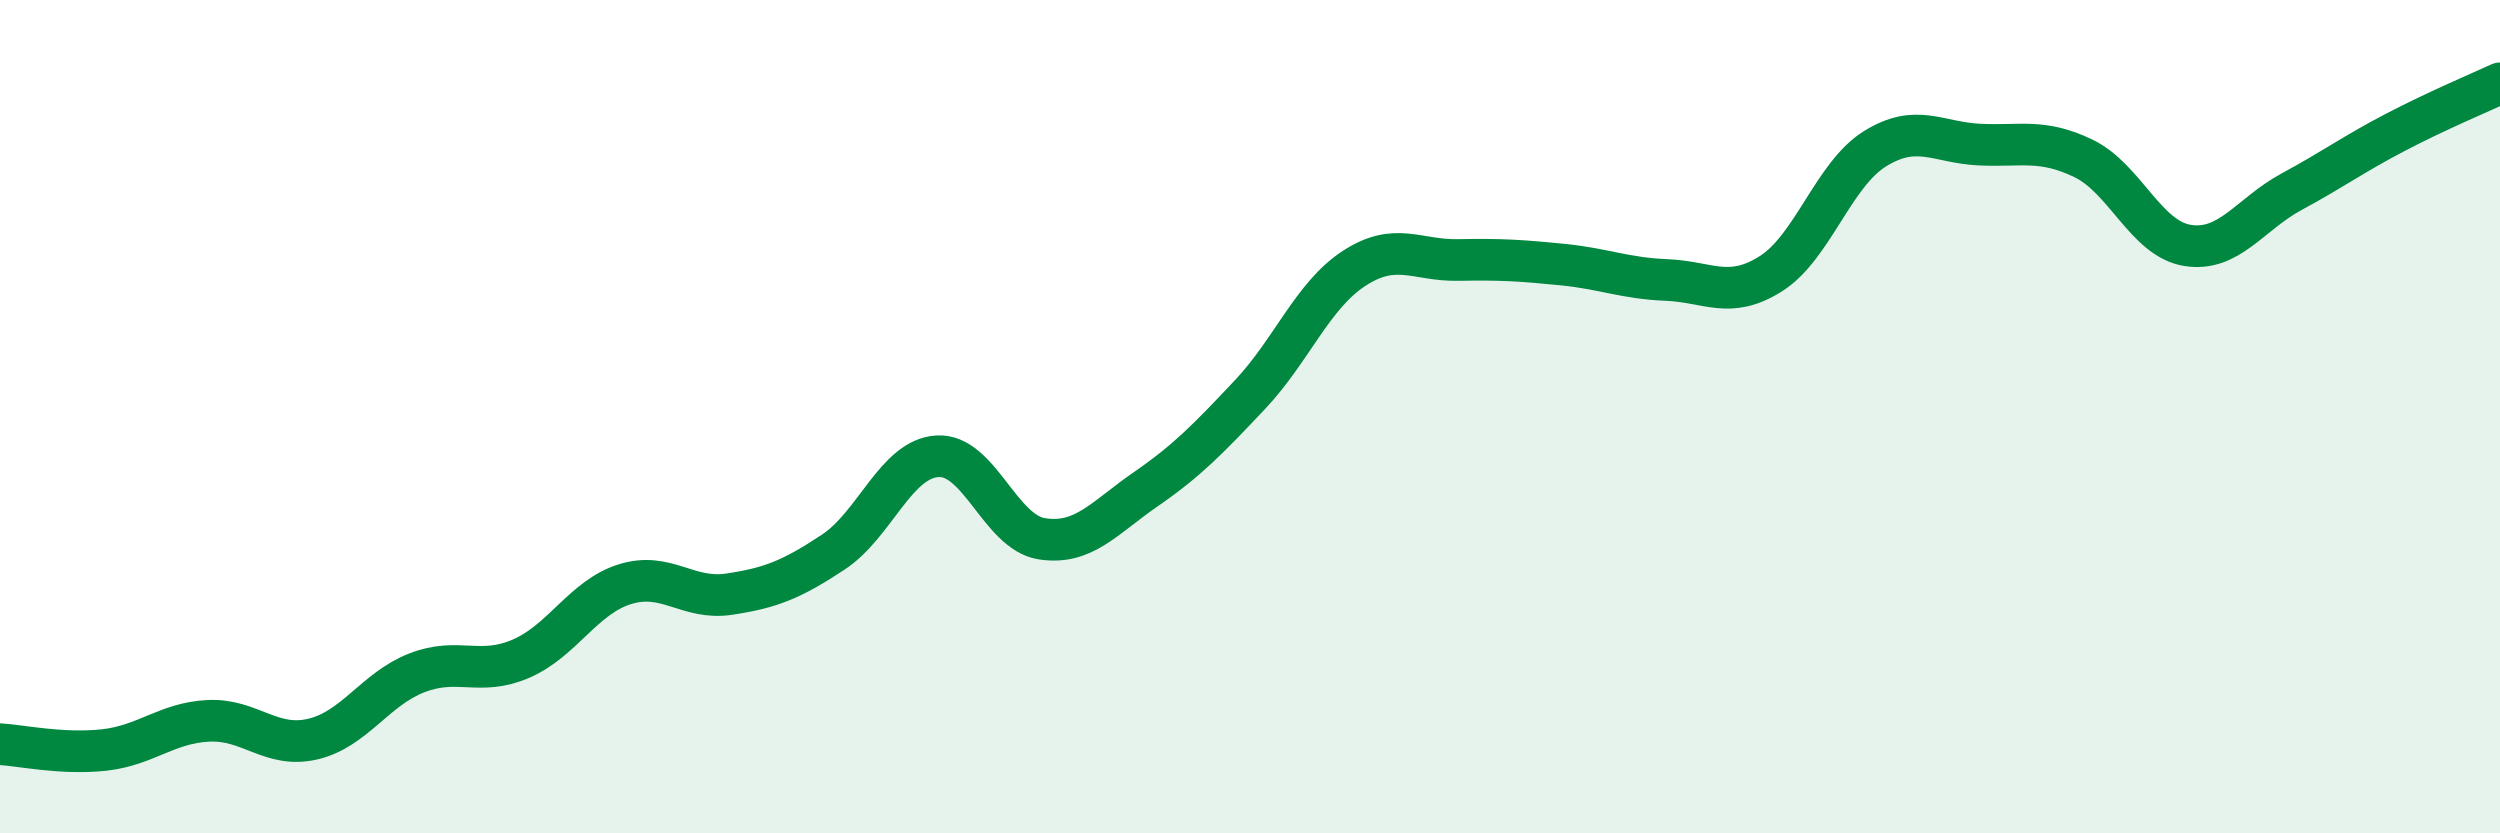
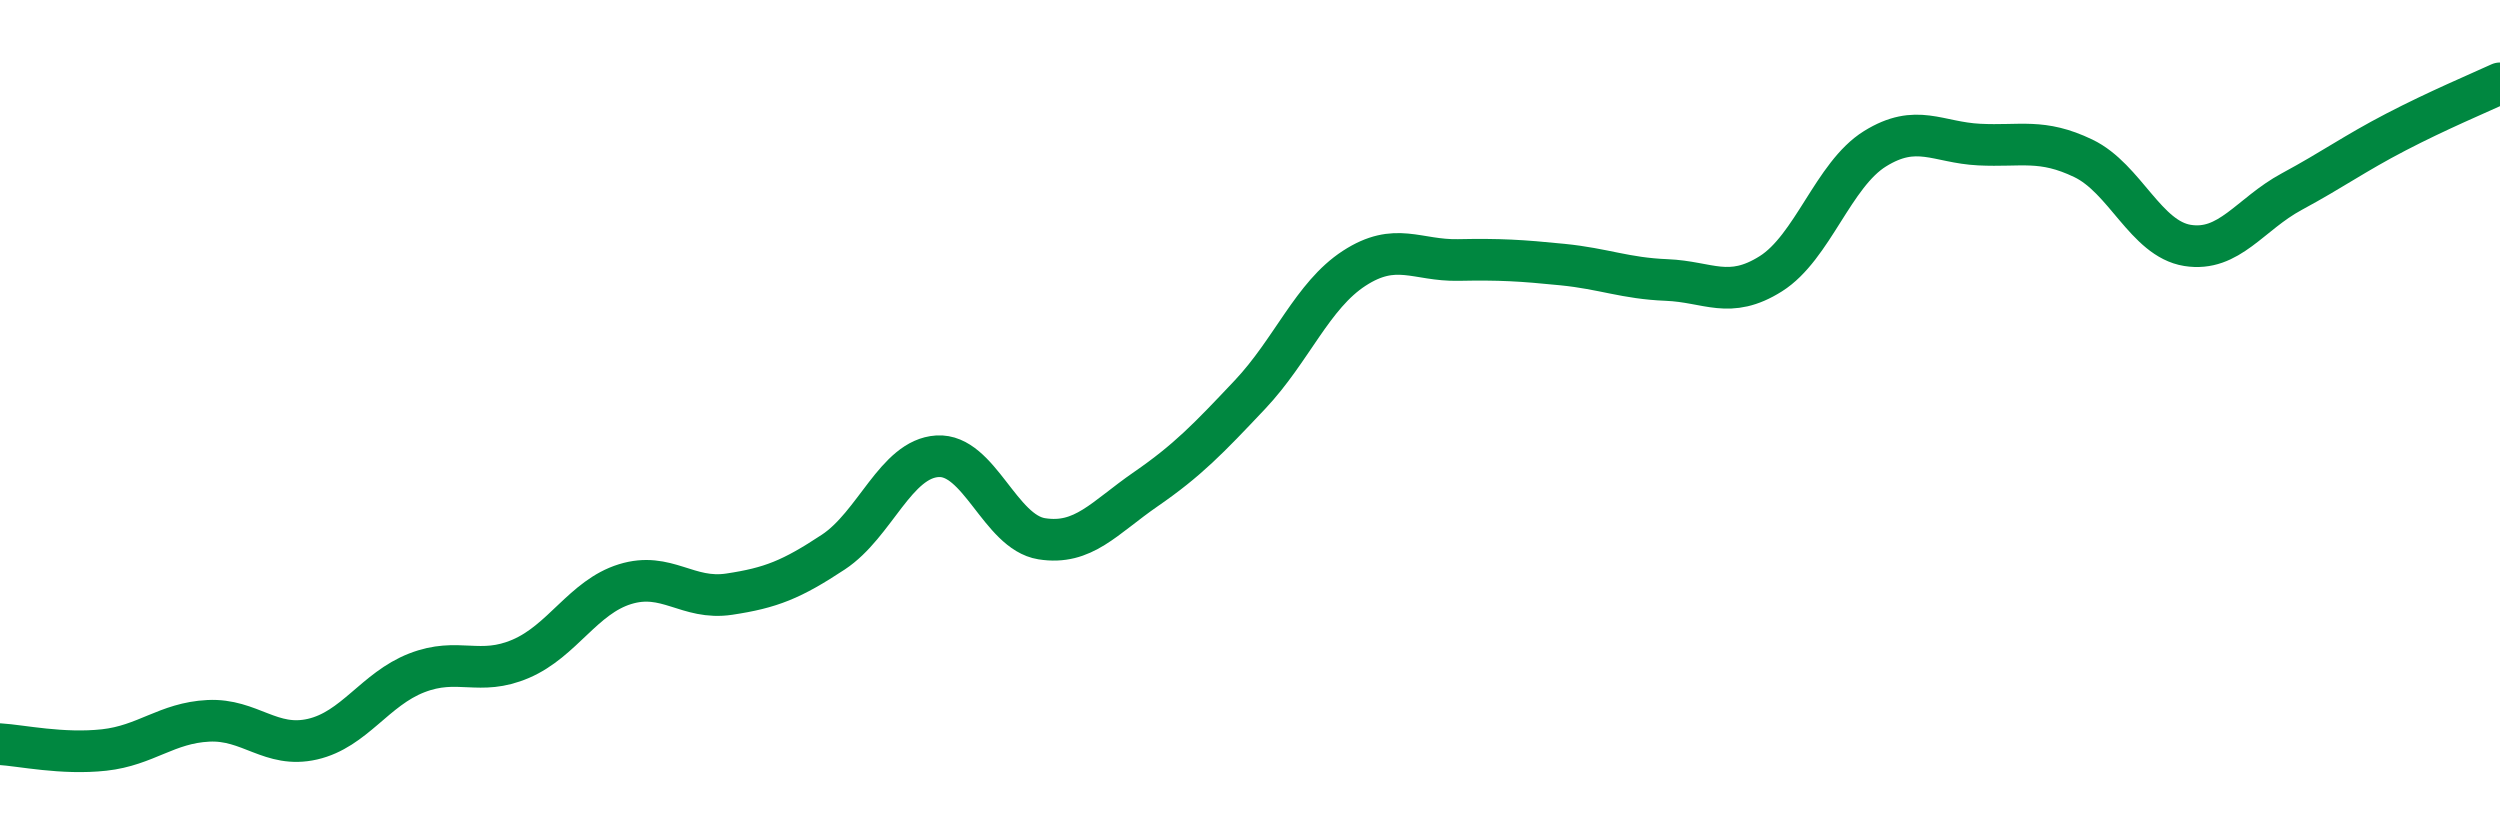
<svg xmlns="http://www.w3.org/2000/svg" width="60" height="20" viewBox="0 0 60 20">
-   <path d="M 0,17.86 C 0.5,17.89 1.5,18.11 2.5,18 C 3.5,17.89 4,17.35 5,17.3 C 6,17.25 6.5,17.97 7.5,17.74 C 8.5,17.51 9,16.54 10,16.15 C 11,15.76 11.5,16.24 12.5,15.81 C 13.5,15.38 14,14.33 15,14.02 C 16,13.71 16.5,14.41 17.5,14.26 C 18.5,14.11 19,13.91 20,13.25 C 21,12.59 21.5,11.01 22.5,10.95 C 23.5,10.89 24,12.77 25,12.93 C 26,13.09 26.5,12.43 27.5,11.74 C 28.5,11.05 29,10.53 30,9.47 C 31,8.41 31.5,7.09 32.5,6.44 C 33.5,5.79 34,6.26 35,6.24 C 36,6.22 36.5,6.25 37.5,6.35 C 38.5,6.45 39,6.68 40,6.72 C 41,6.76 41.5,7.2 42.5,6.57 C 43.5,5.94 44,4.19 45,3.57 C 46,2.95 46.5,3.42 47.5,3.47 C 48.5,3.52 49,3.32 50,3.8 C 51,4.28 51.5,5.73 52.5,5.89 C 53.5,6.05 54,5.14 55,4.6 C 56,4.06 56.5,3.69 57.5,3.17 C 58.5,2.65 59.5,2.23 60,2L60 20L0 20Z" fill="#008740" opacity="0.1" stroke-linecap="round" stroke-linejoin="round" />
  <path d="M 0,17.86 C 0.5,17.89 1.5,18.11 2.5,18 C 3.5,17.89 4,17.35 5,17.3 C 6,17.25 6.5,17.97 7.5,17.74 C 8.5,17.51 9,16.54 10,16.15 C 11,15.76 11.5,16.24 12.5,15.81 C 13.5,15.38 14,14.33 15,14.02 C 16,13.71 16.5,14.41 17.5,14.26 C 18.5,14.11 19,13.91 20,13.25 C 21,12.59 21.5,11.01 22.5,10.95 C 23.5,10.89 24,12.77 25,12.93 C 26,13.09 26.5,12.43 27.5,11.74 C 28.5,11.05 29,10.53 30,9.47 C 31,8.41 31.5,7.09 32.5,6.44 C 33.5,5.79 34,6.26 35,6.24 C 36,6.22 36.5,6.25 37.5,6.35 C 38.5,6.45 39,6.68 40,6.72 C 41,6.76 41.5,7.2 42.5,6.57 C 43.5,5.94 44,4.19 45,3.57 C 46,2.95 46.5,3.42 47.5,3.47 C 48.5,3.52 49,3.32 50,3.8 C 51,4.28 51.5,5.73 52.5,5.89 C 53.5,6.05 54,5.14 55,4.6 C 56,4.06 56.5,3.69 57.5,3.17 C 58.5,2.65 59.5,2.23 60,2" stroke="#008740" stroke-width="1" fill="none" stroke-linecap="round" stroke-linejoin="round" />
</svg>